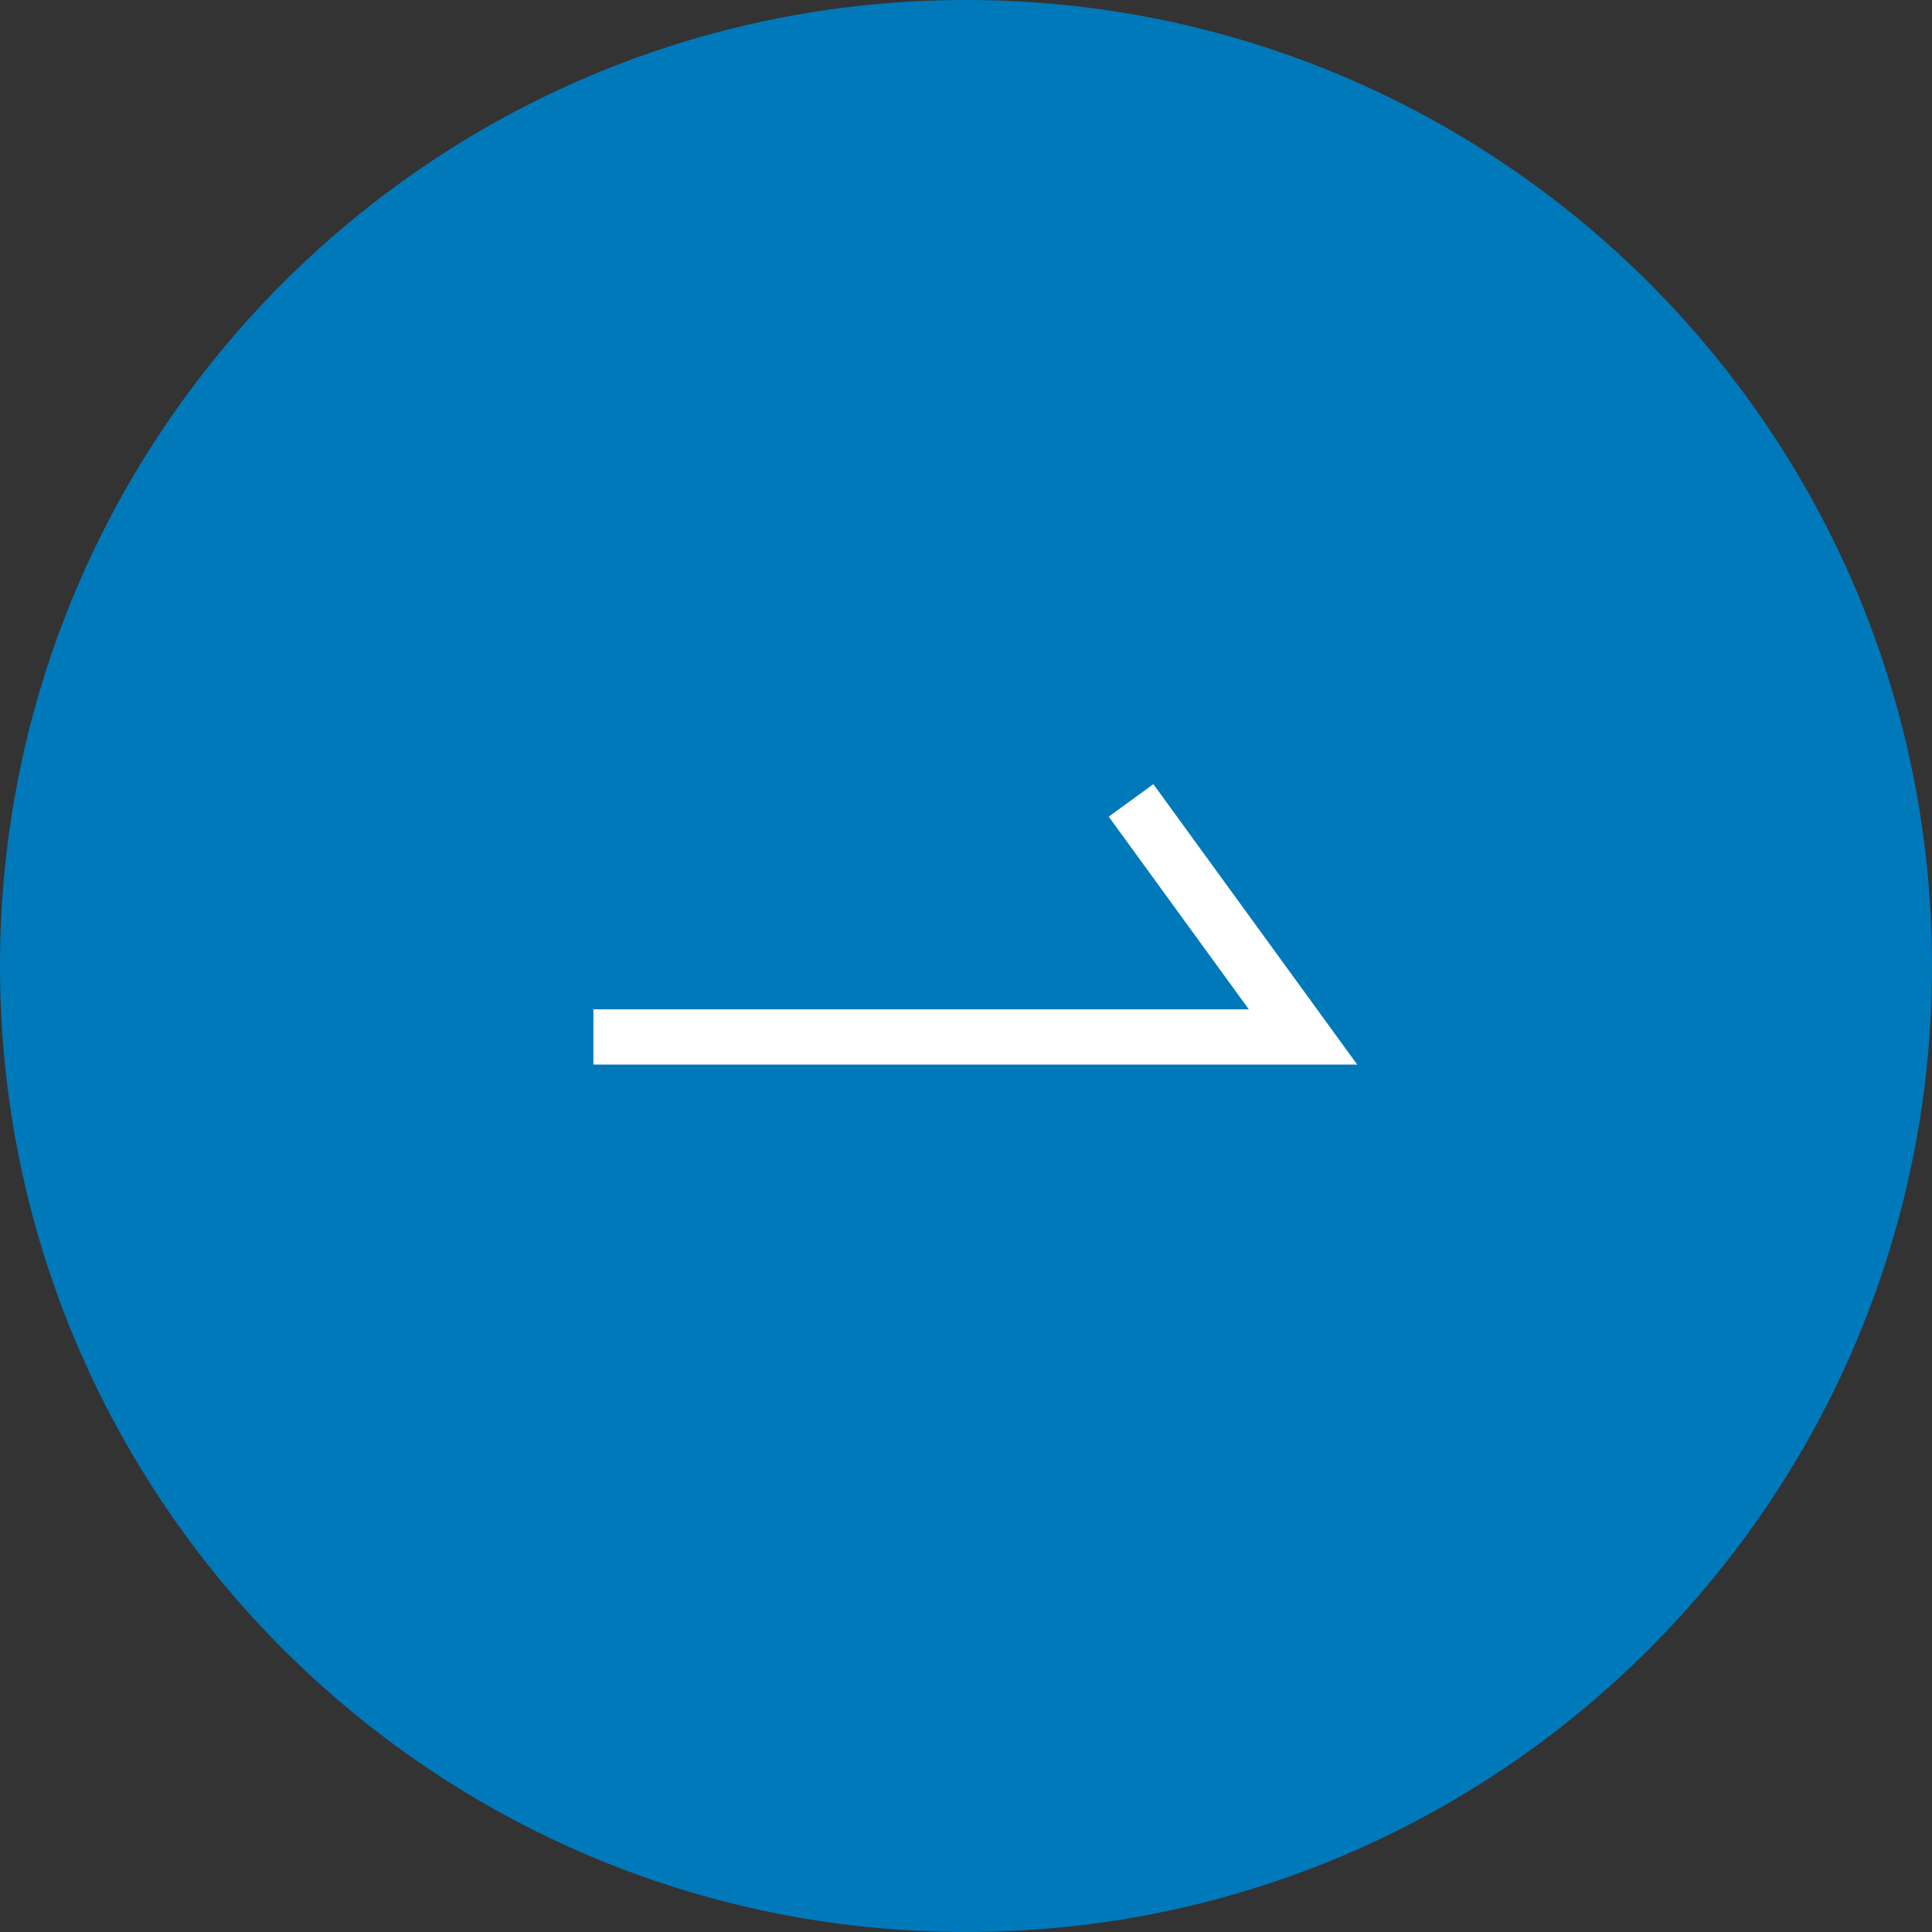
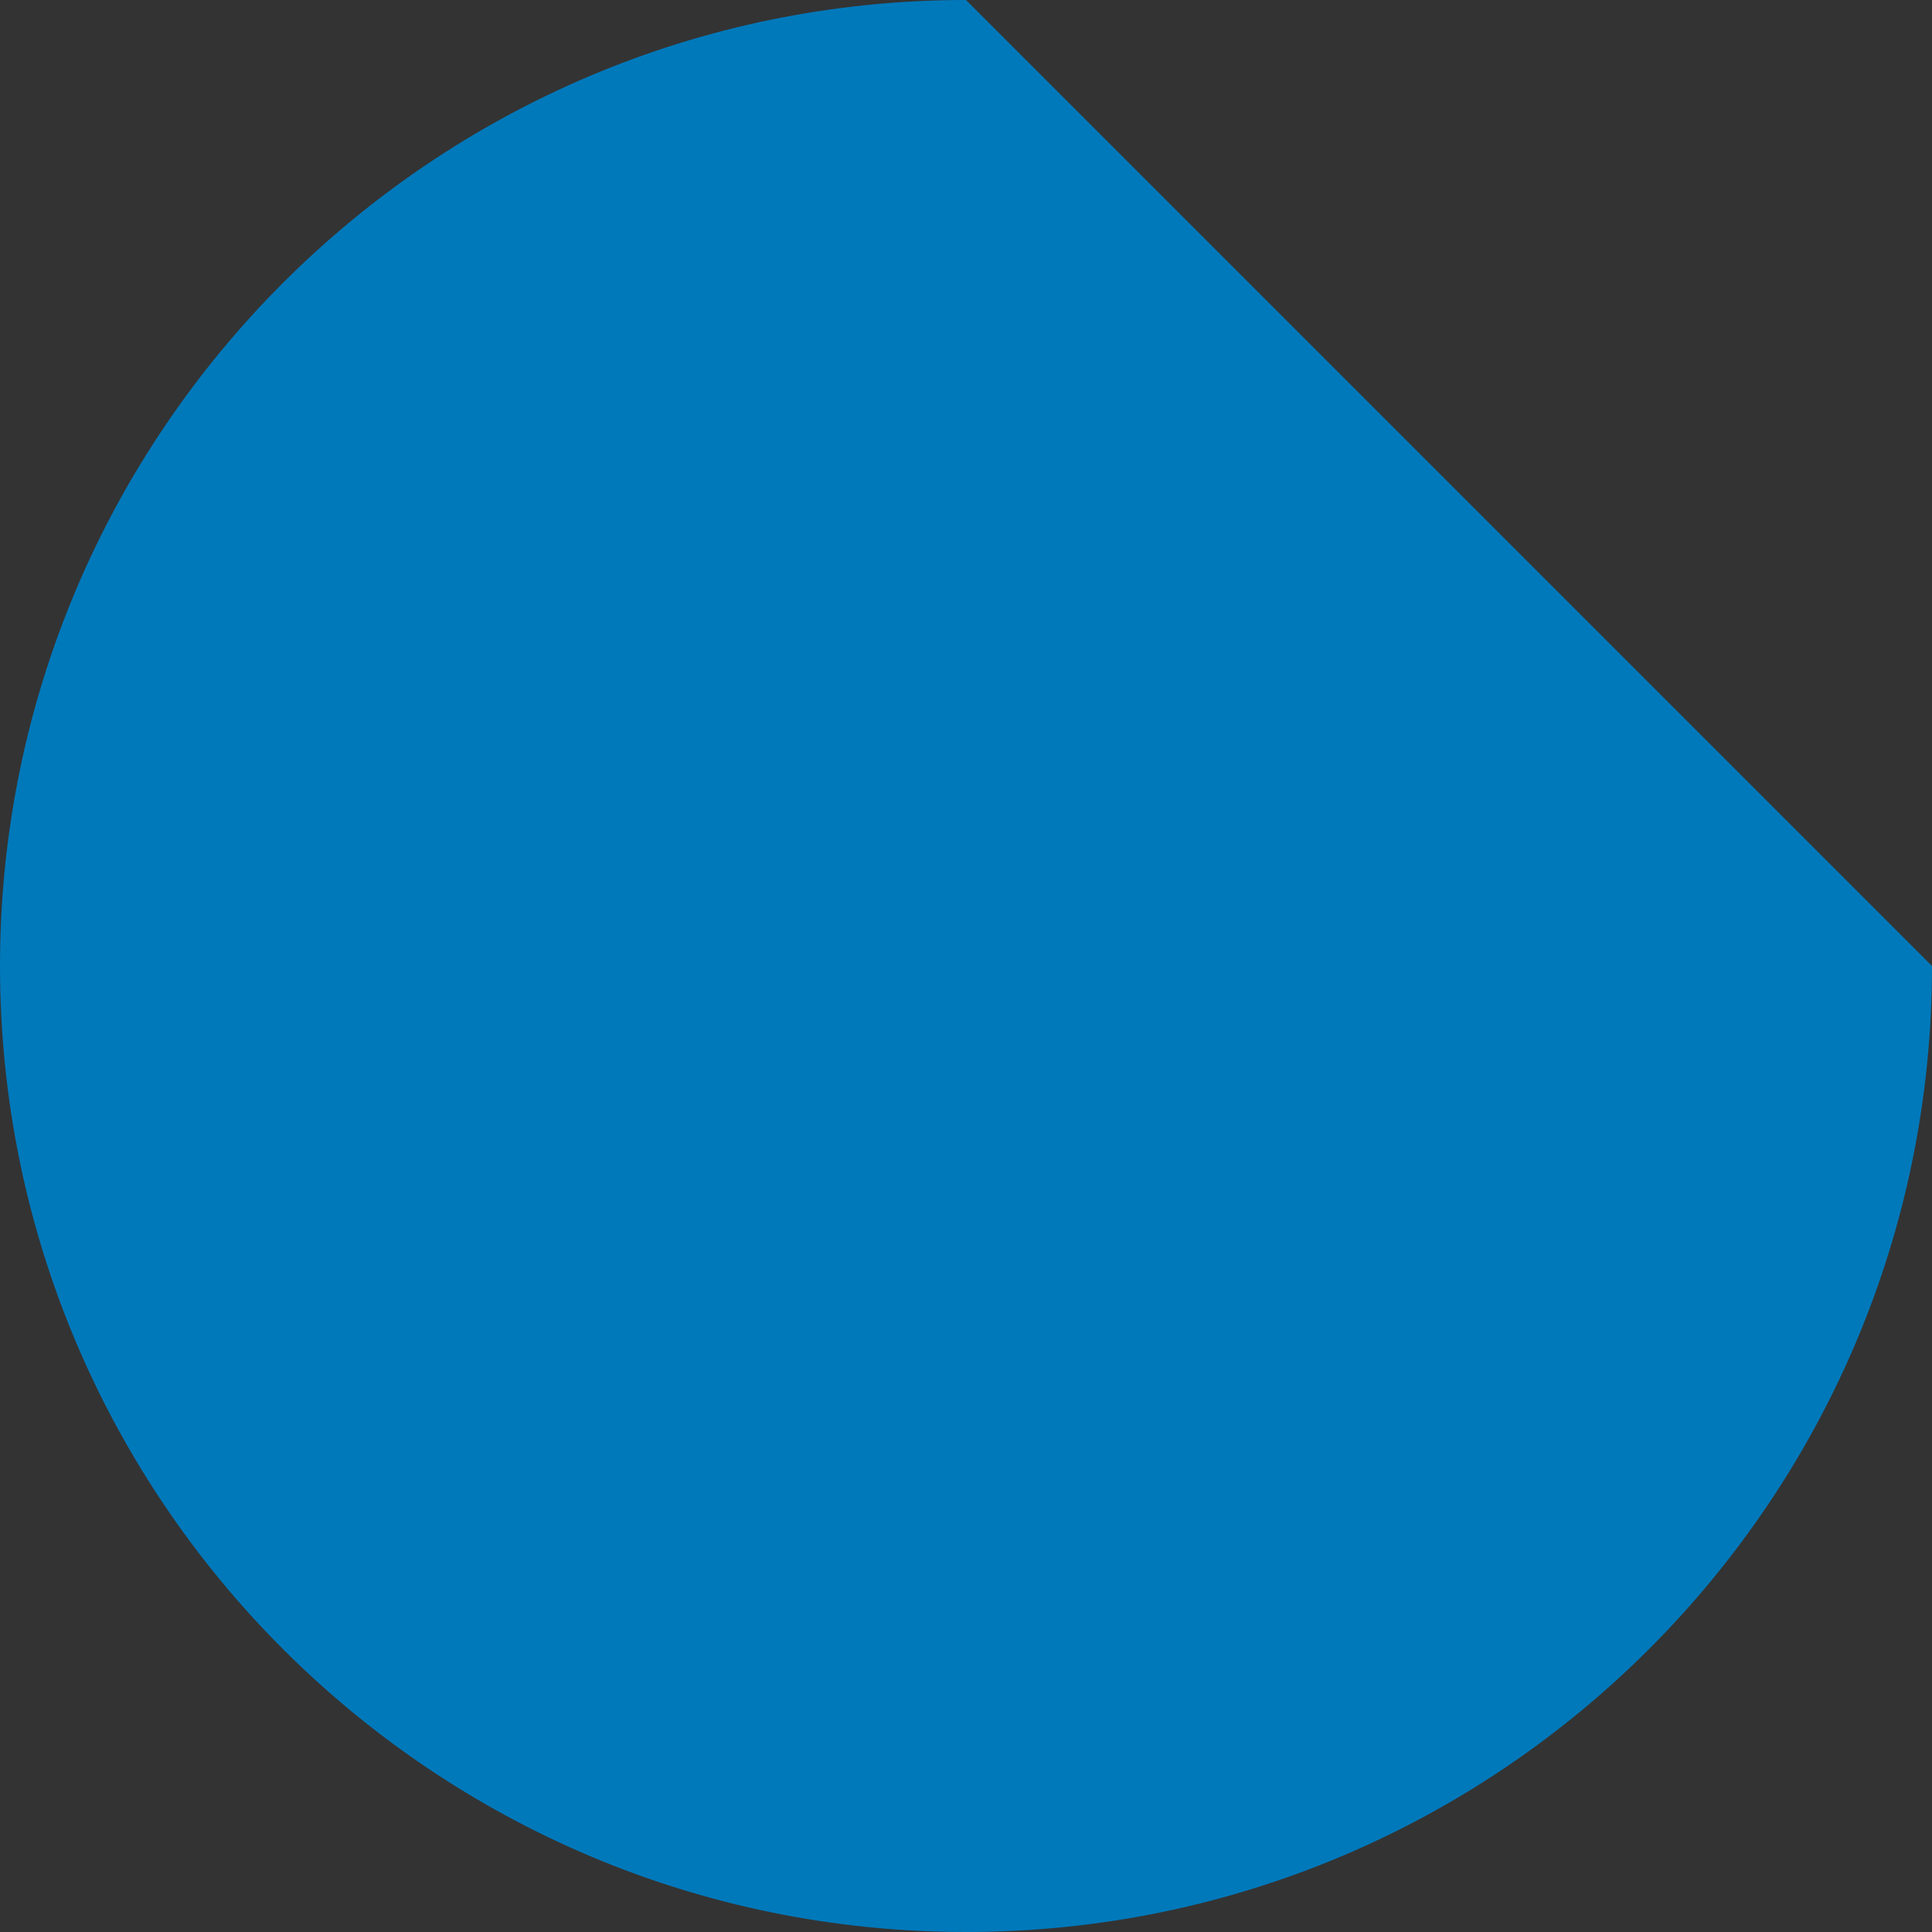
<svg xmlns="http://www.w3.org/2000/svg" id="_レイヤー_6" data-name="レイヤー_6" viewBox="0 0 70 70">
  <rect x="0" y="0" width="70" height="70" fill="#333333" stroke="none" />
  <defs>
    <style>
      .cls-1 {
        fill: #0079bb;
      }

      .cls-2 {
        fill: none;
        stroke: #fff;
        stroke-miterlimit: 10;
        stroke-width: 2px;
      }
    </style>
  </defs>
-   <path class="cls-1" d="M70,35c0,19.33-15.67,35-35,35-19.33,0-35-15.67-35-35S15.67,0,35,0c19.33,0,35,15.67,35,35Z" />
-   <polyline class="cls-2" points="21.5 37.57 47.21 37.57 40.98 29" />
+   <path class="cls-1" d="M70,35c0,19.33-15.67,35-35,35-19.33,0-35-15.67-35-35S15.67,0,35,0Z" />
</svg>